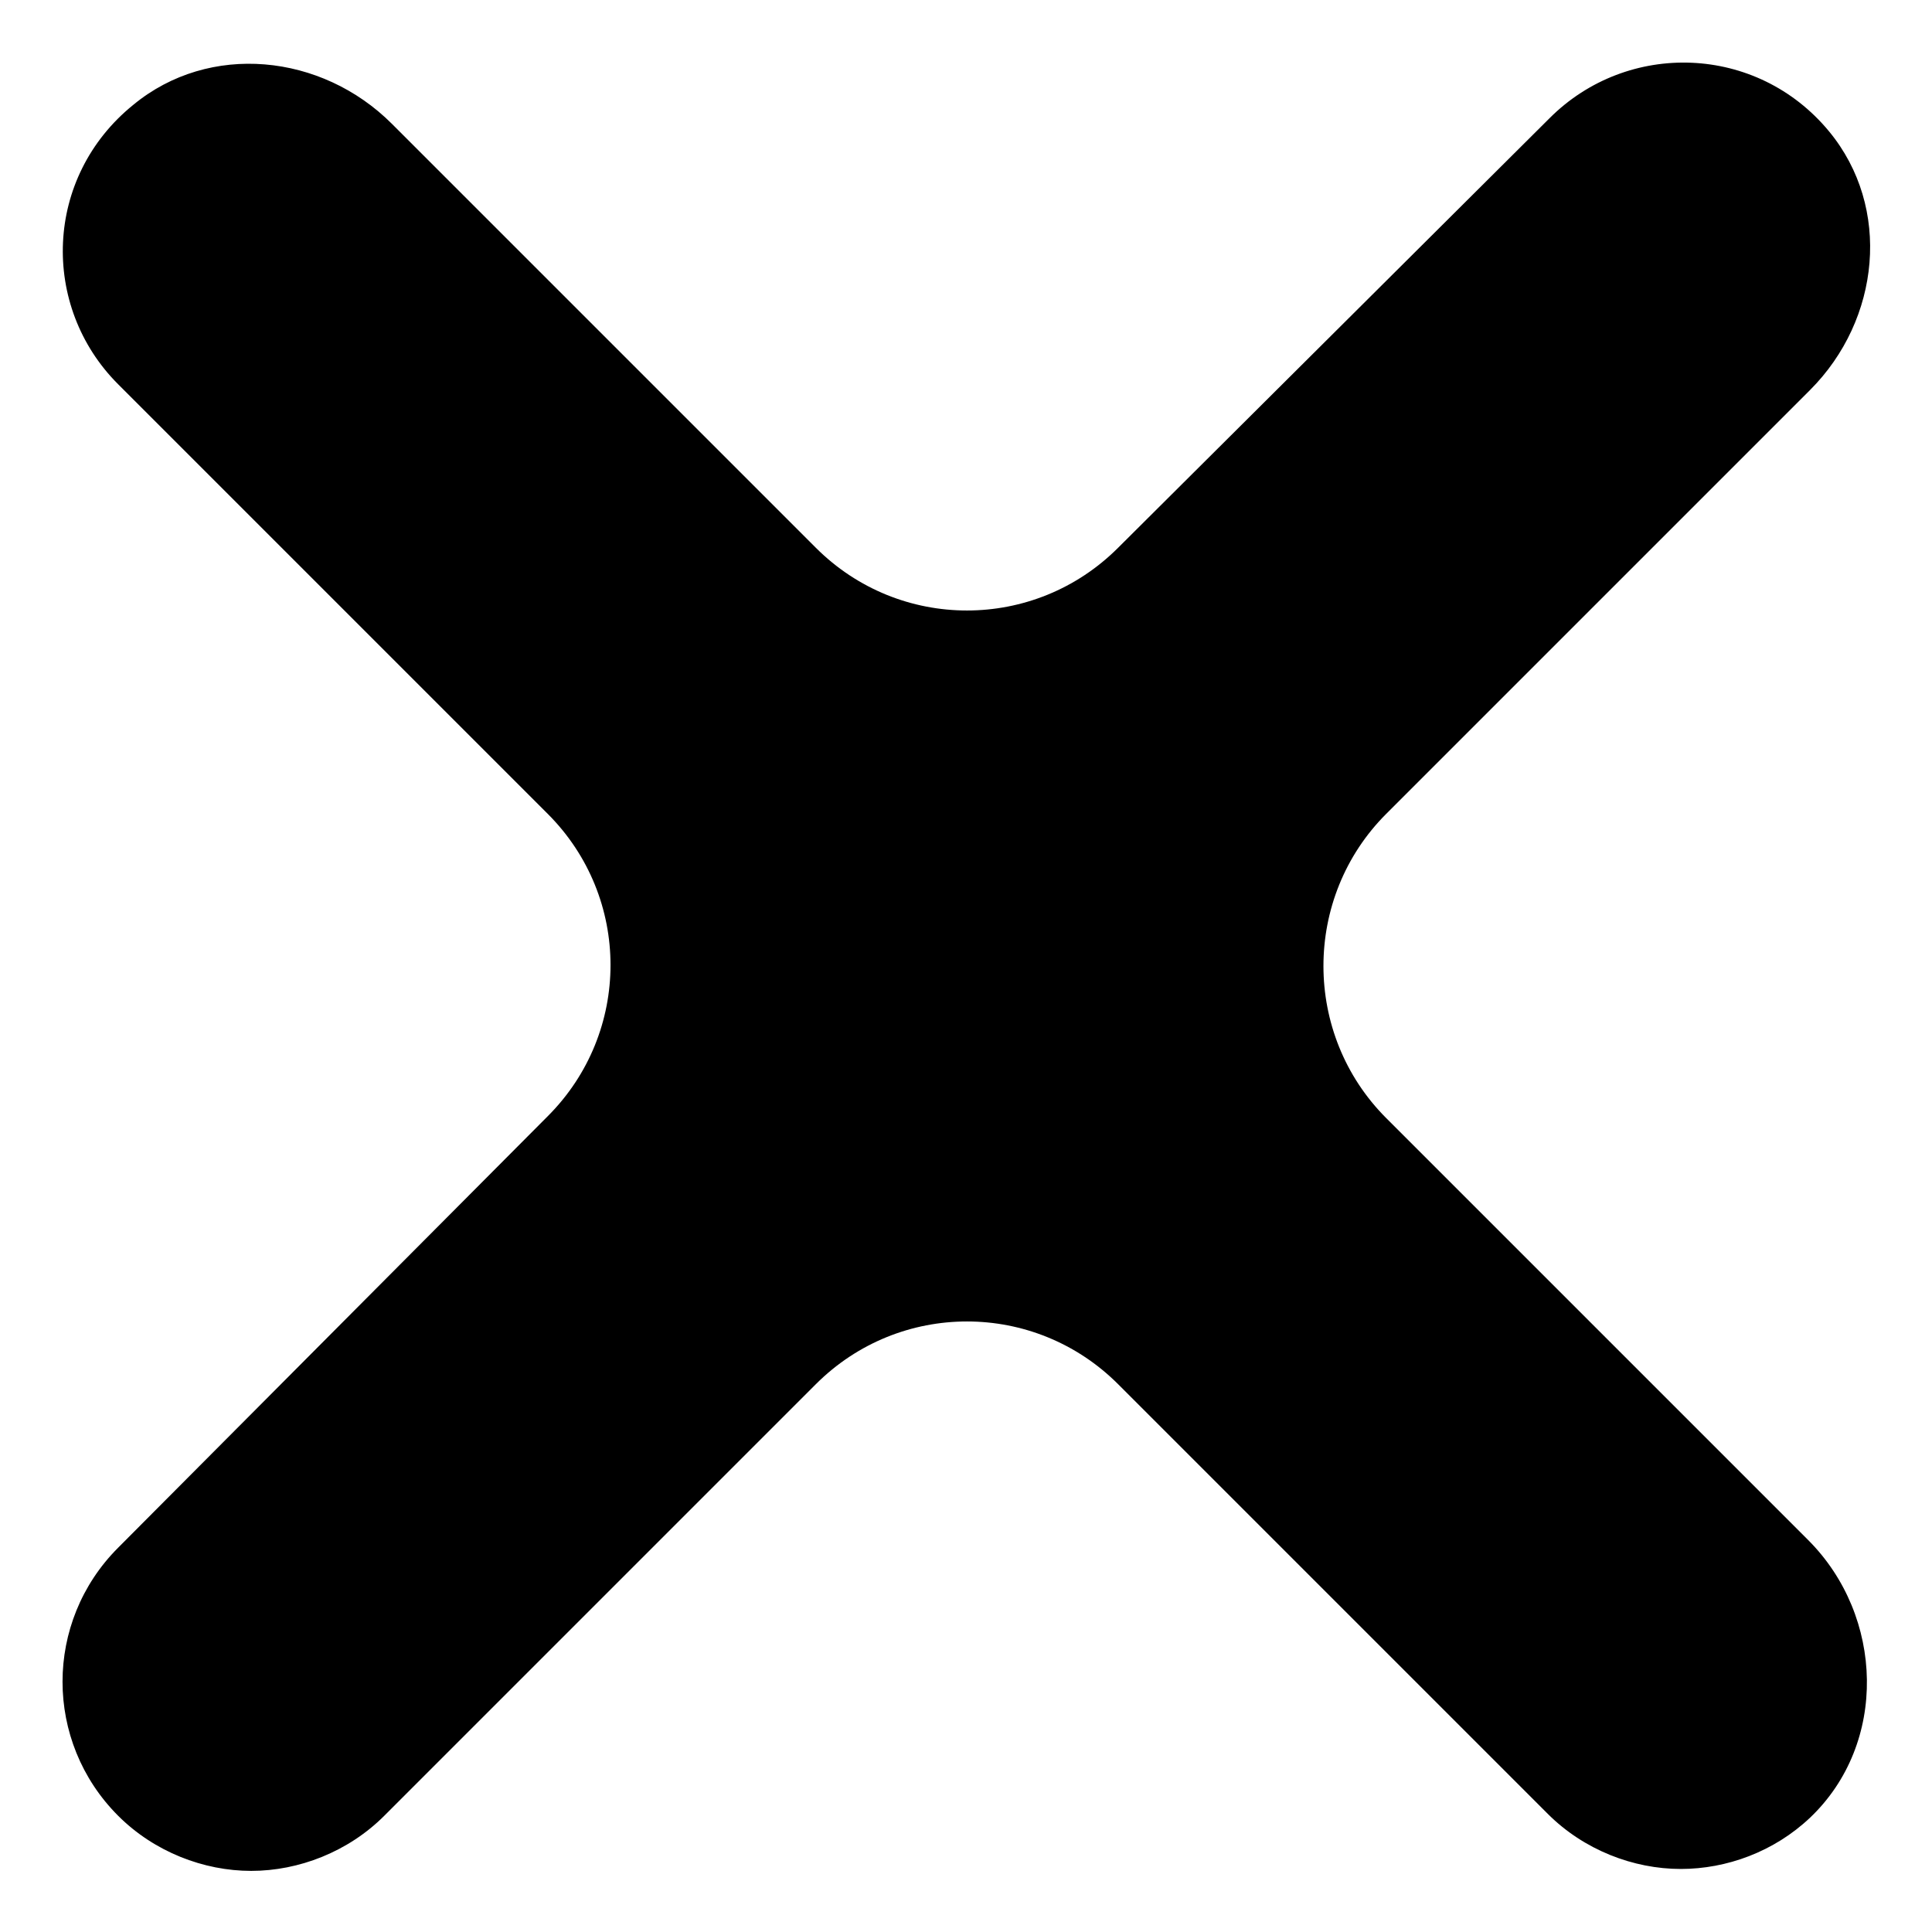
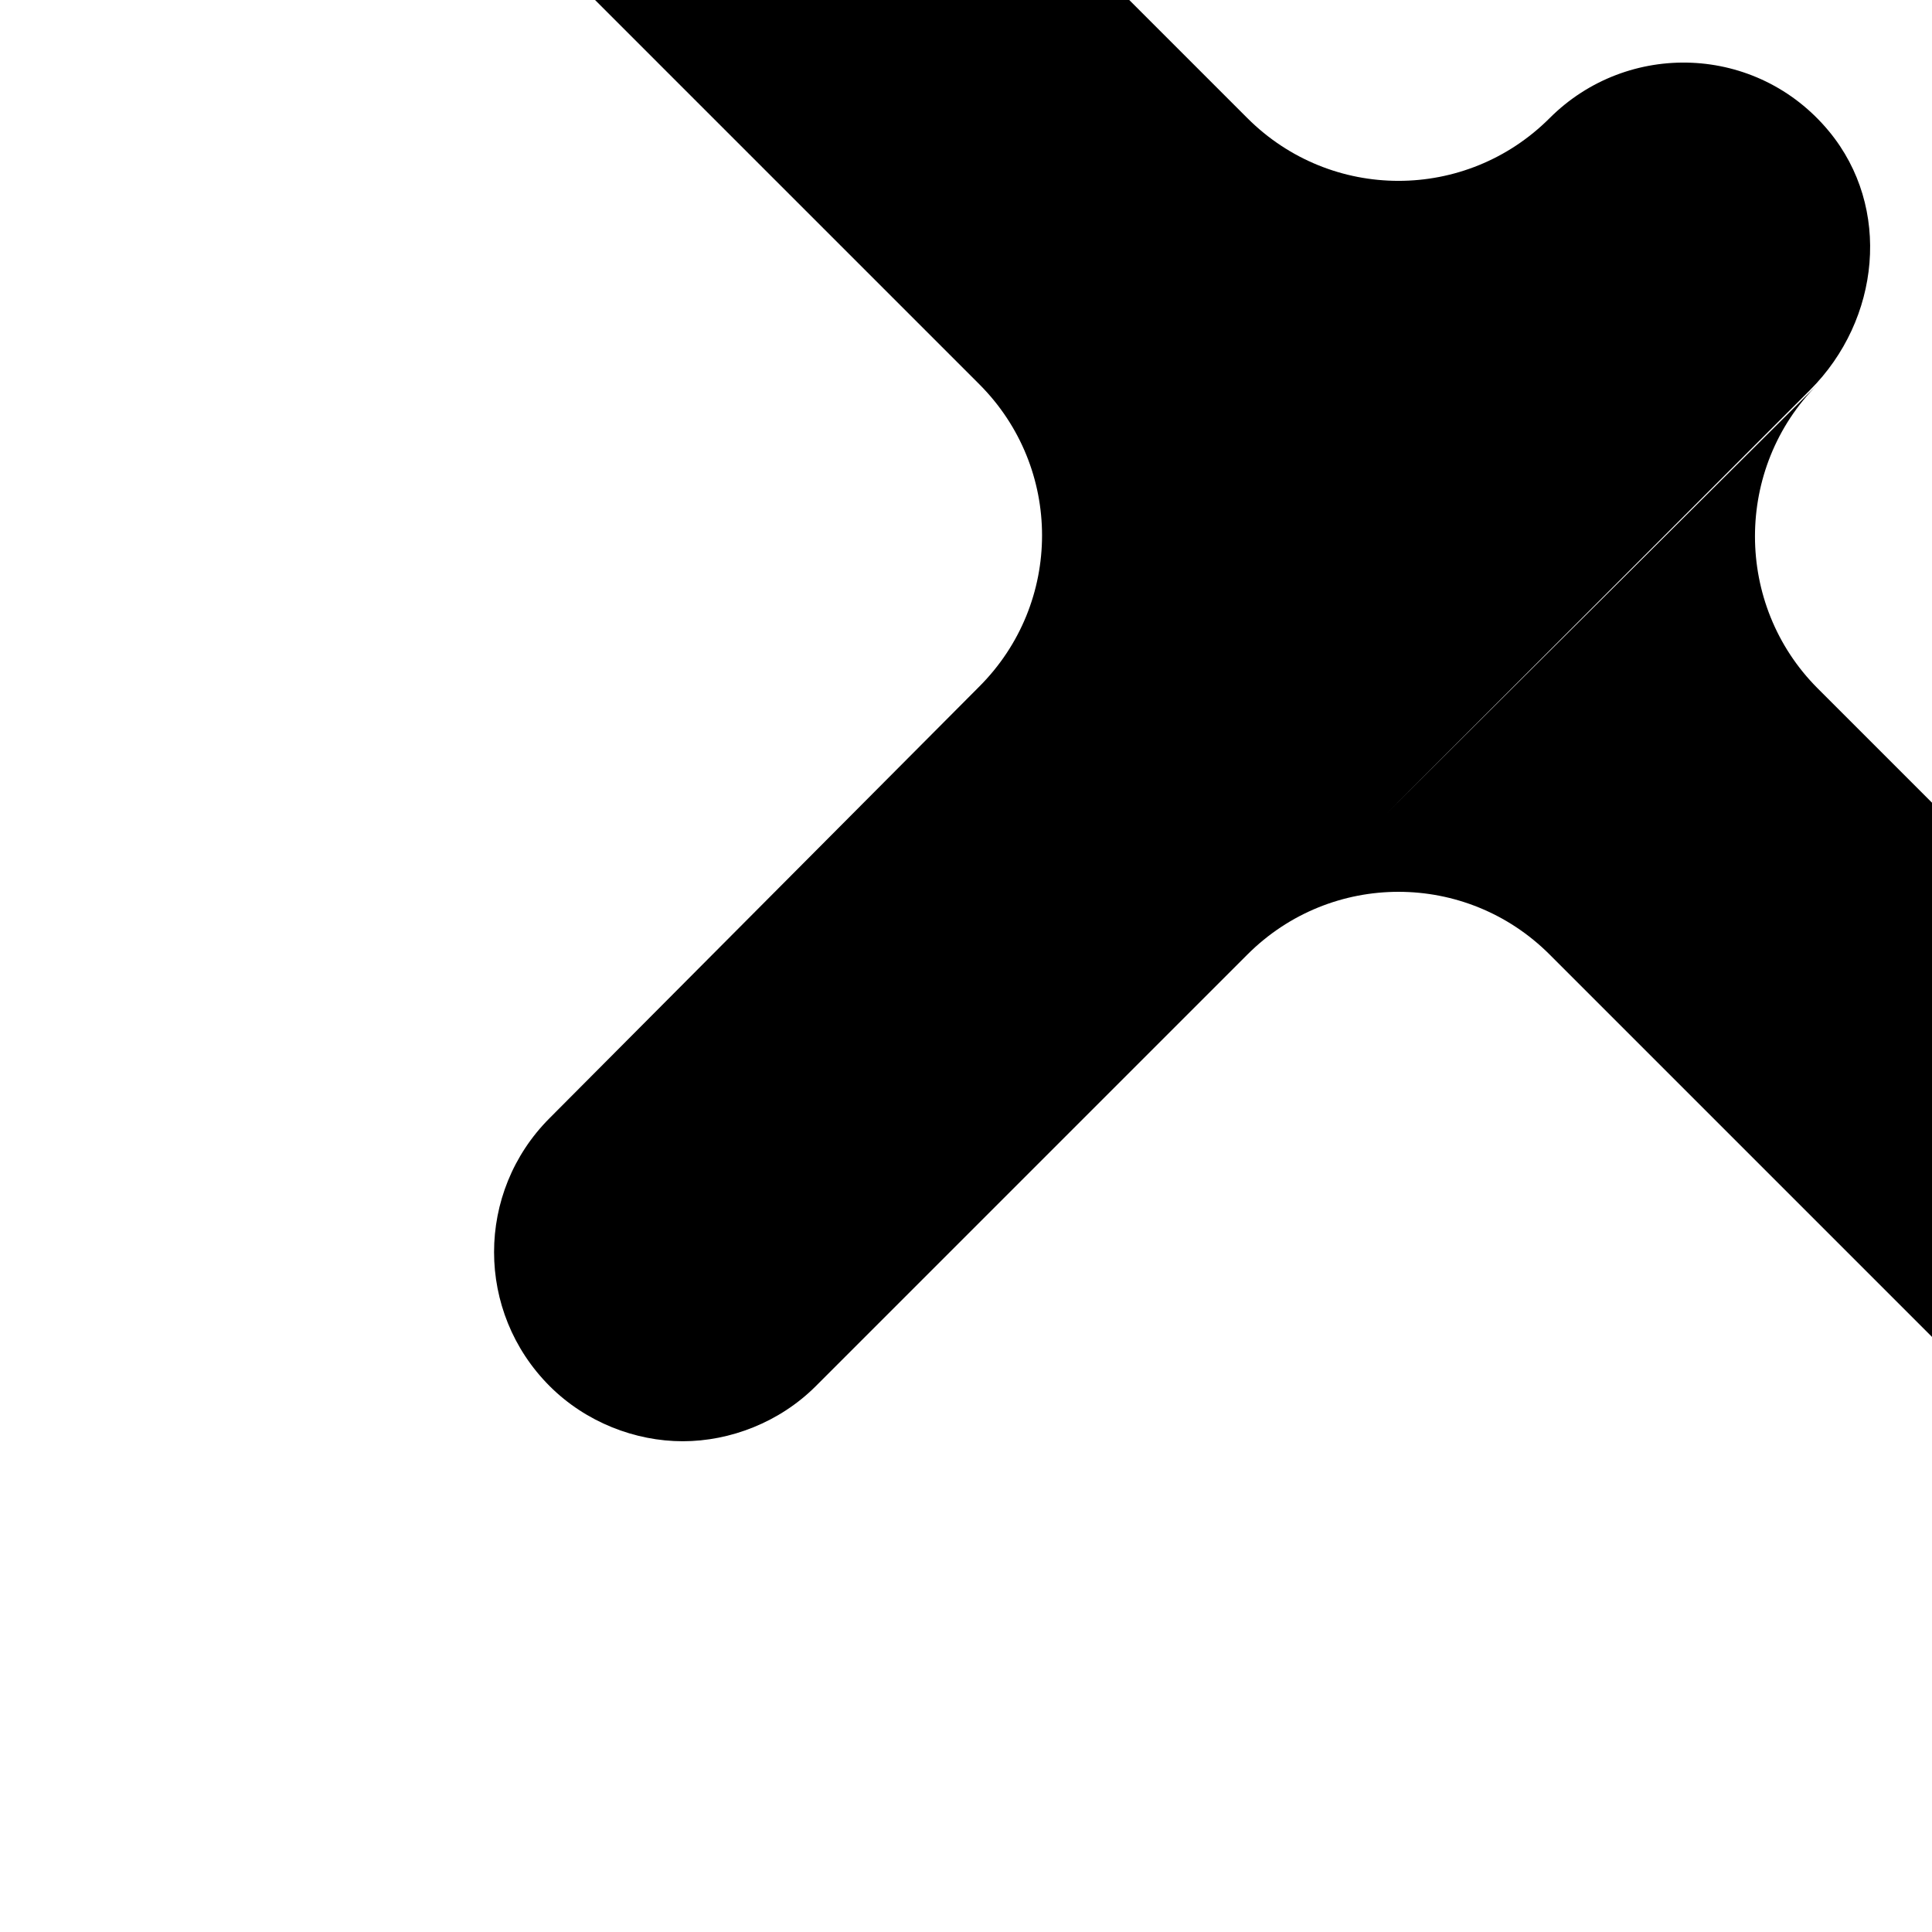
<svg xmlns="http://www.w3.org/2000/svg" fill="#000000" width="800px" height="800px" version="1.1" viewBox="144 144 512 512">
-   <path d="m511.34 359.7 112.35-112.35c18.641-18.641 21.664-48.367 5.039-68.52-19.145-23.176-53.402-24.184-74.059-3.527l-114.36 113.86c-22.168 22.168-57.938 22.168-80.105 0l-112.35-112.35c-18.641-18.641-48.367-21.664-68.52-5.039-23.676 19.145-24.684 53.402-4.027 74.059l113.86 113.86c22.168 22.168 22.168 57.938 0 80.105l-113.86 114.36c-19.648 19.648-19.648 51.387 0 71.039 9.574 9.574 22.672 14.609 35.266 14.609s25.695-5.039 35.266-14.609l114.37-114.37c22.168-22.168 57.938-22.168 80.105 0l113.86 113.86c9.574 9.574 22.672 14.609 35.266 14.609 12.09 0 24.688-4.535 34.258-13.602 20.656-19.648 19.648-53.402-0.504-73.555l-111.84-111.84c-22.168-22.168-22.168-58.441 0-80.609z" />
+   <path d="m511.34 359.7 112.35-112.35c18.641-18.641 21.664-48.367 5.039-68.52-19.145-23.176-53.402-24.184-74.059-3.527c-22.168 22.168-57.938 22.168-80.105 0l-112.35-112.35c-18.641-18.641-48.367-21.664-68.52-5.039-23.676 19.145-24.684 53.402-4.027 74.059l113.86 113.86c22.168 22.168 22.168 57.938 0 80.105l-113.86 114.36c-19.648 19.648-19.648 51.387 0 71.039 9.574 9.574 22.672 14.609 35.266 14.609s25.695-5.039 35.266-14.609l114.37-114.37c22.168-22.168 57.938-22.168 80.105 0l113.86 113.86c9.574 9.574 22.672 14.609 35.266 14.609 12.09 0 24.688-4.535 34.258-13.602 20.656-19.648 19.648-53.402-0.504-73.555l-111.84-111.84c-22.168-22.168-22.168-58.441 0-80.609z" />
</svg>